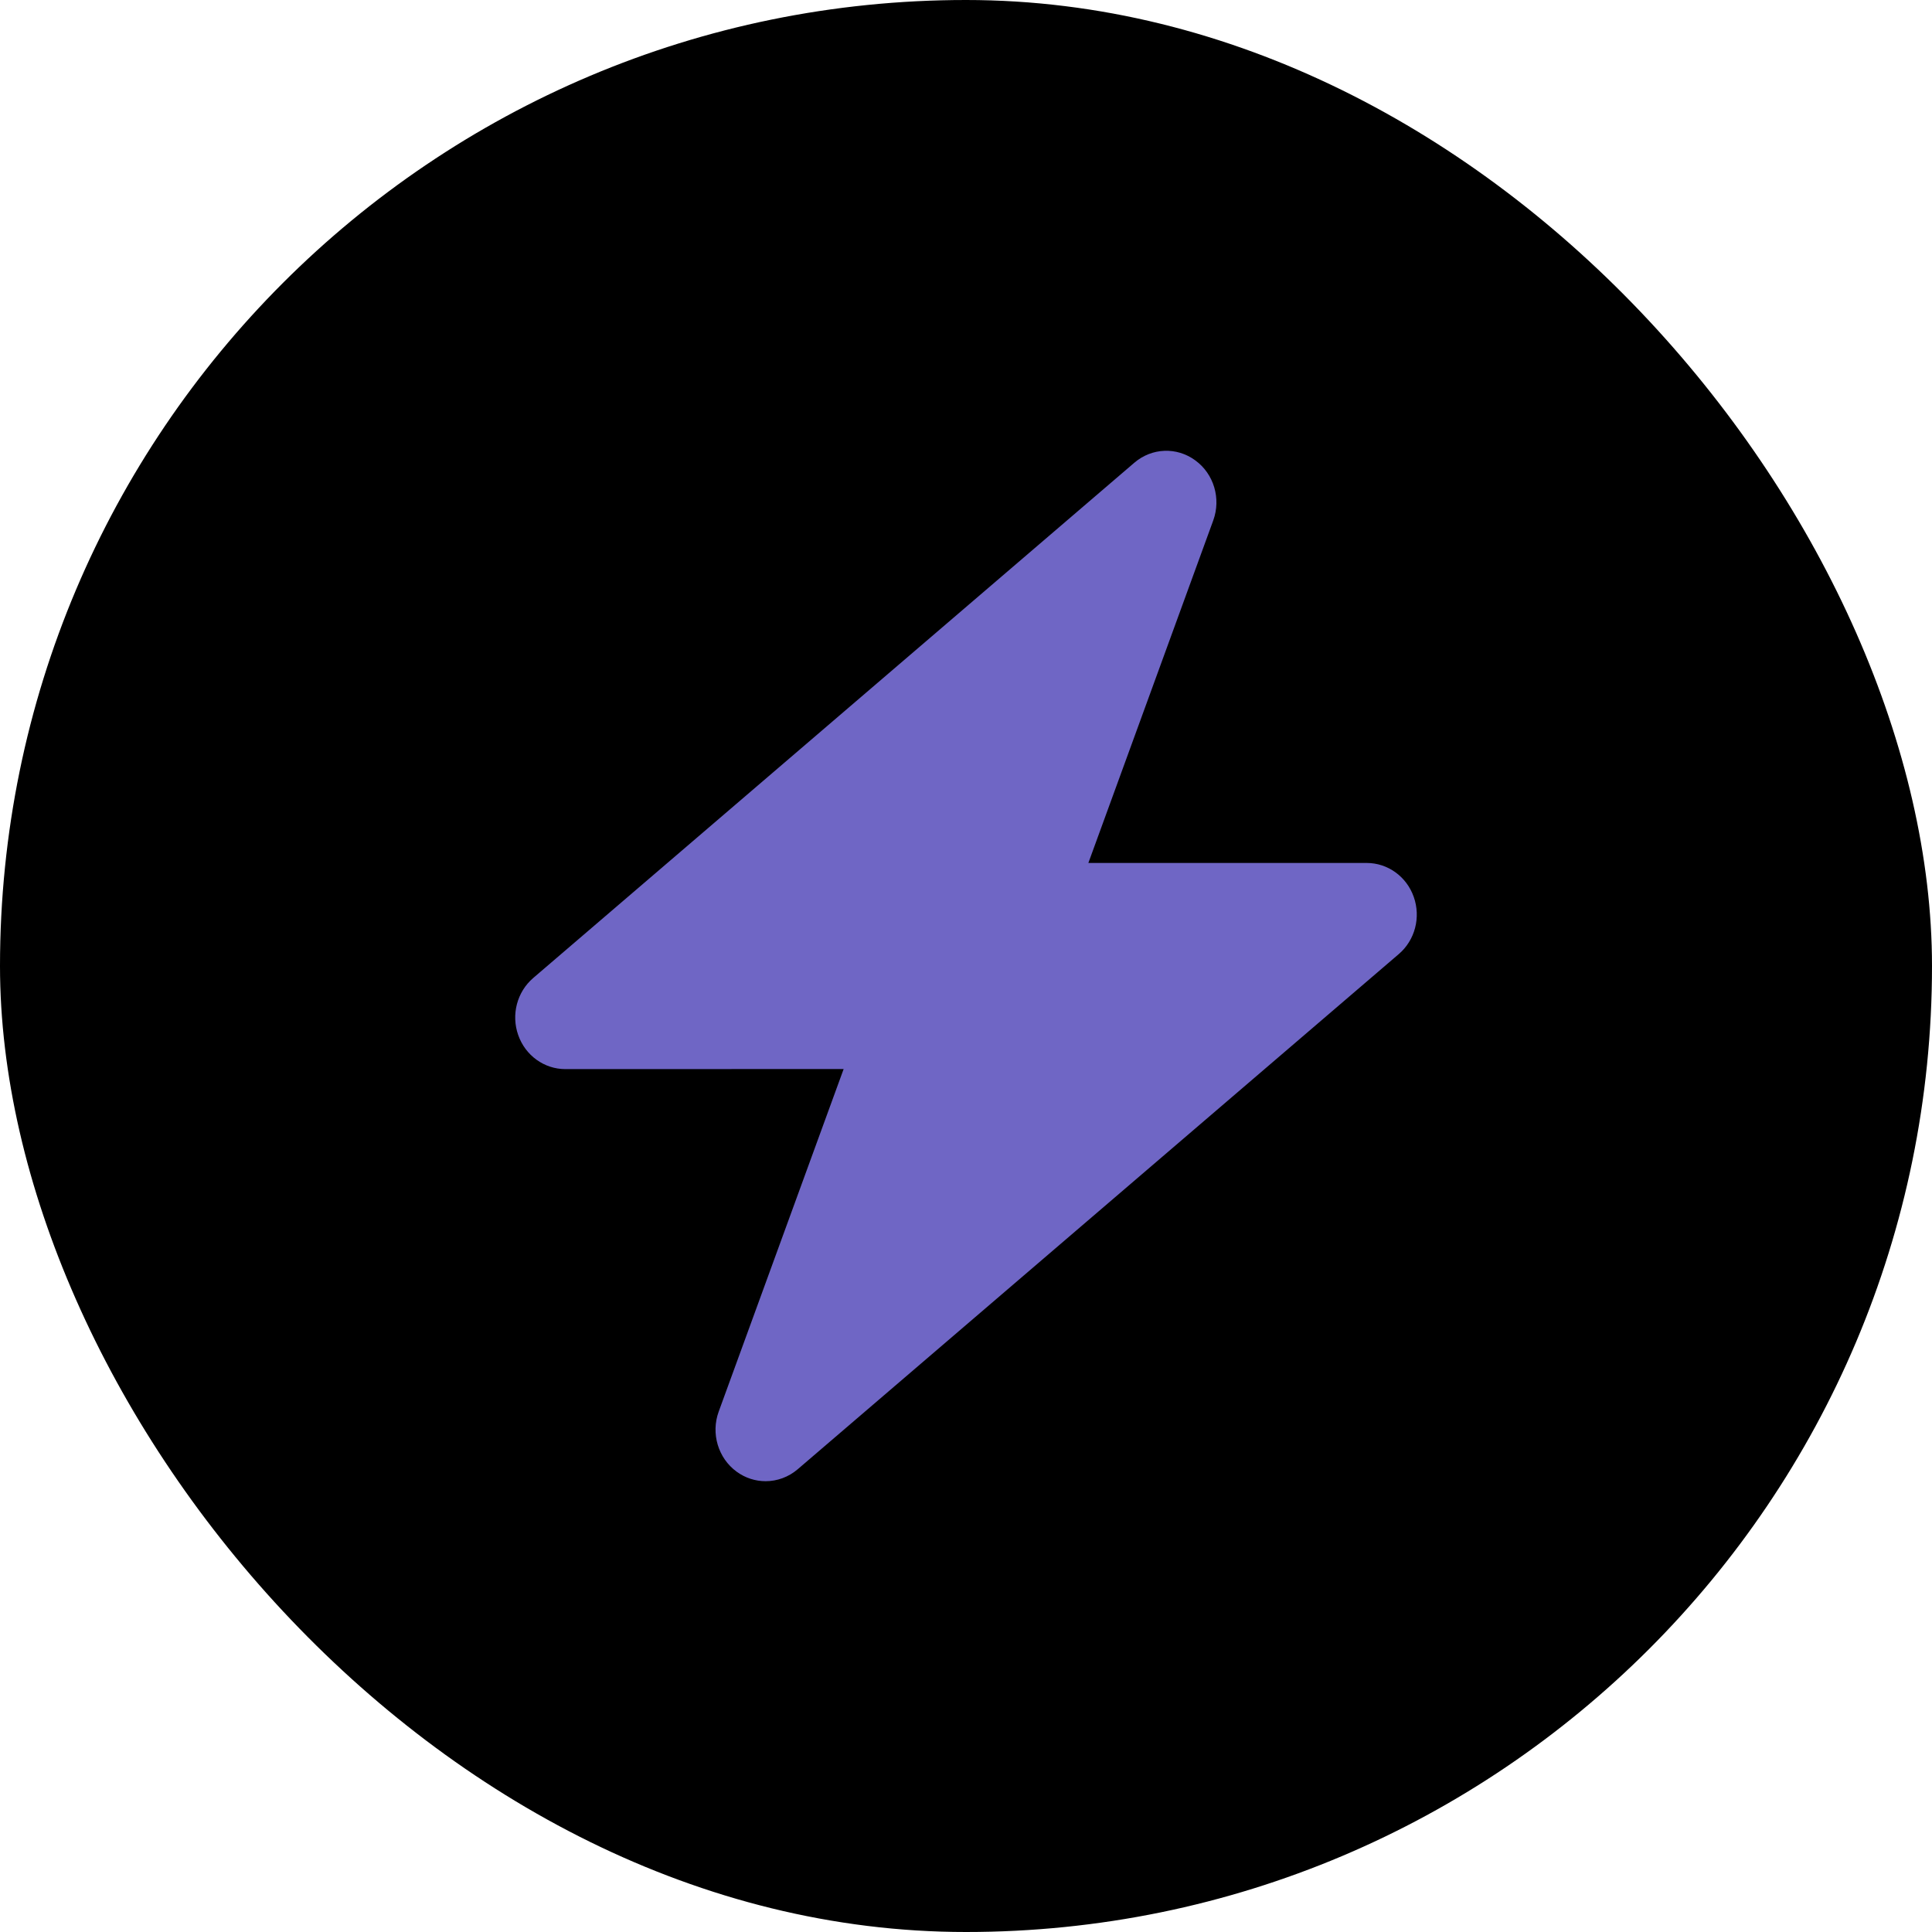
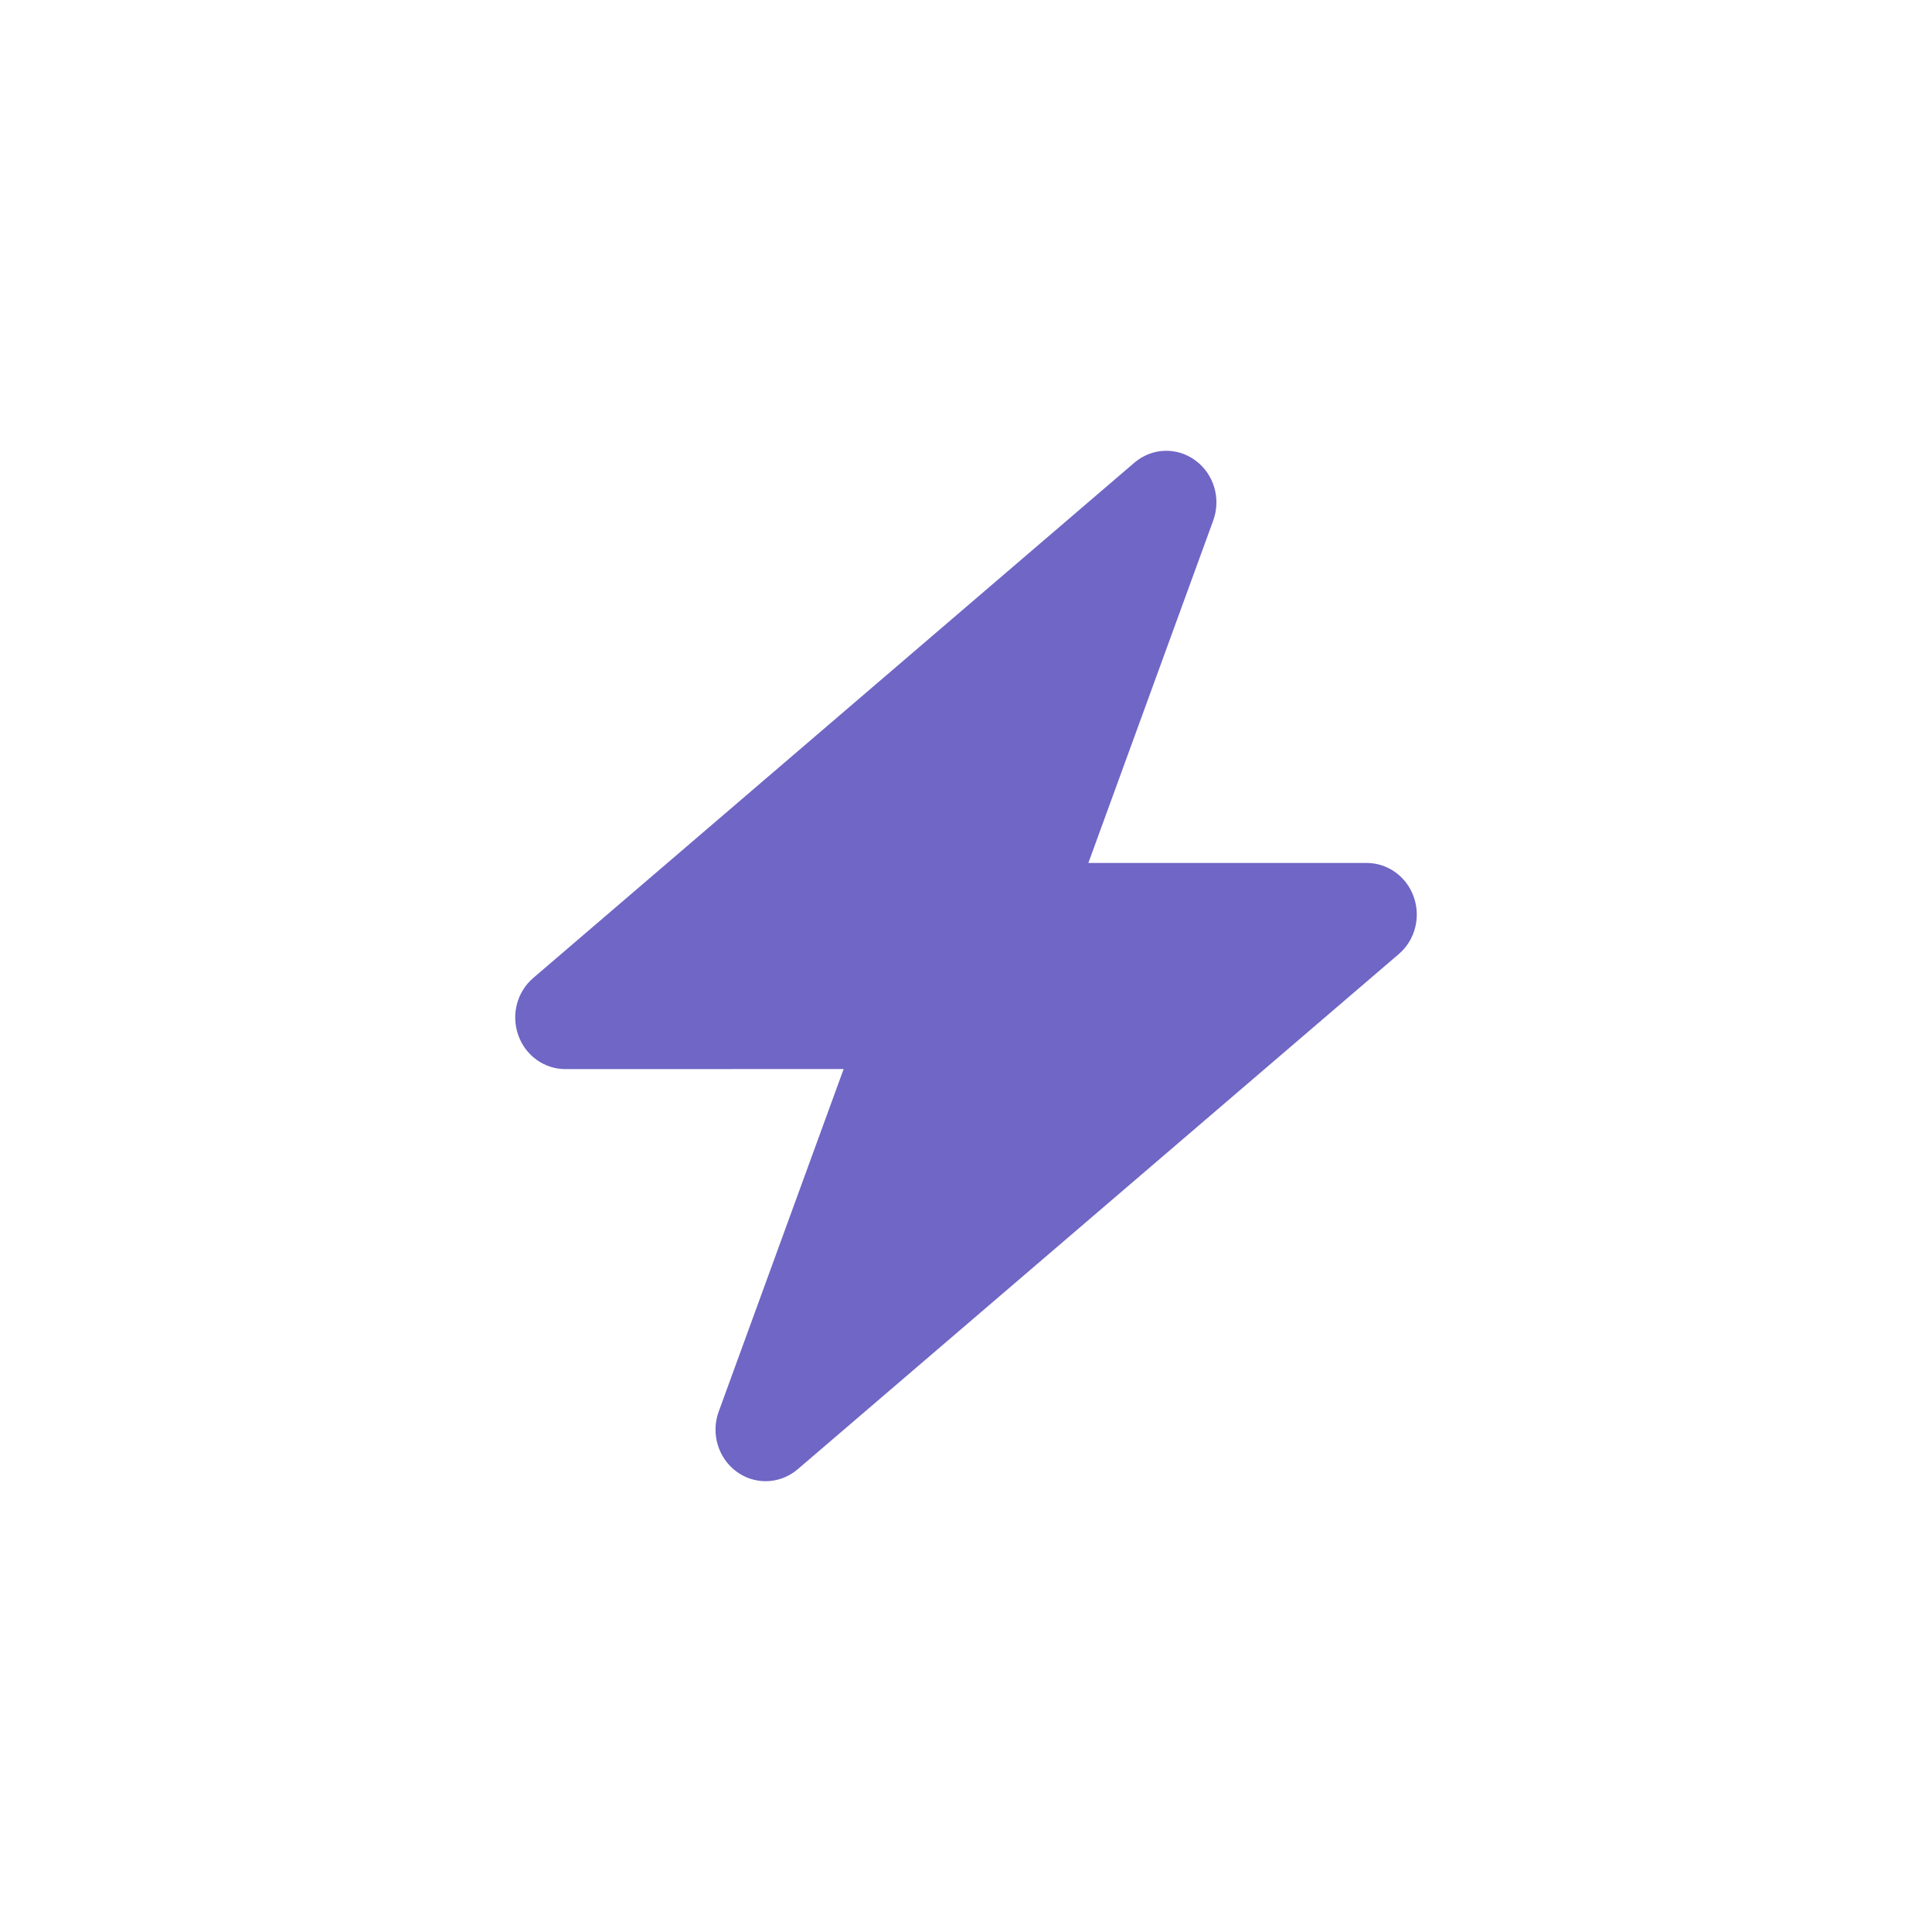
<svg xmlns="http://www.w3.org/2000/svg" width="30" height="30" viewBox="0 0 30 30" fill="none">
-   <rect width="30" height="30" rx="15" fill="black" />
  <path d="M11.889 23C11.731 23 11.573 22.951 11.438 22.852C11.151 22.642 11.036 22.259 11.16 21.919L13.1 16.6L8.778 16.601C8.451 16.601 8.158 16.39 8.047 16.073C7.935 15.756 8.028 15.402 8.28 15.186L17.613 7.186C17.885 6.952 18.273 6.937 18.561 7.149C18.849 7.359 18.963 7.742 18.839 8.082L16.9 13.4H21.222C21.549 13.4 21.842 13.611 21.953 13.928C22.065 14.245 21.972 14.6 21.72 14.815L12.386 22.815C12.243 22.937 12.066 23 11.889 23Z" fill="#6F66C5" />
</svg>